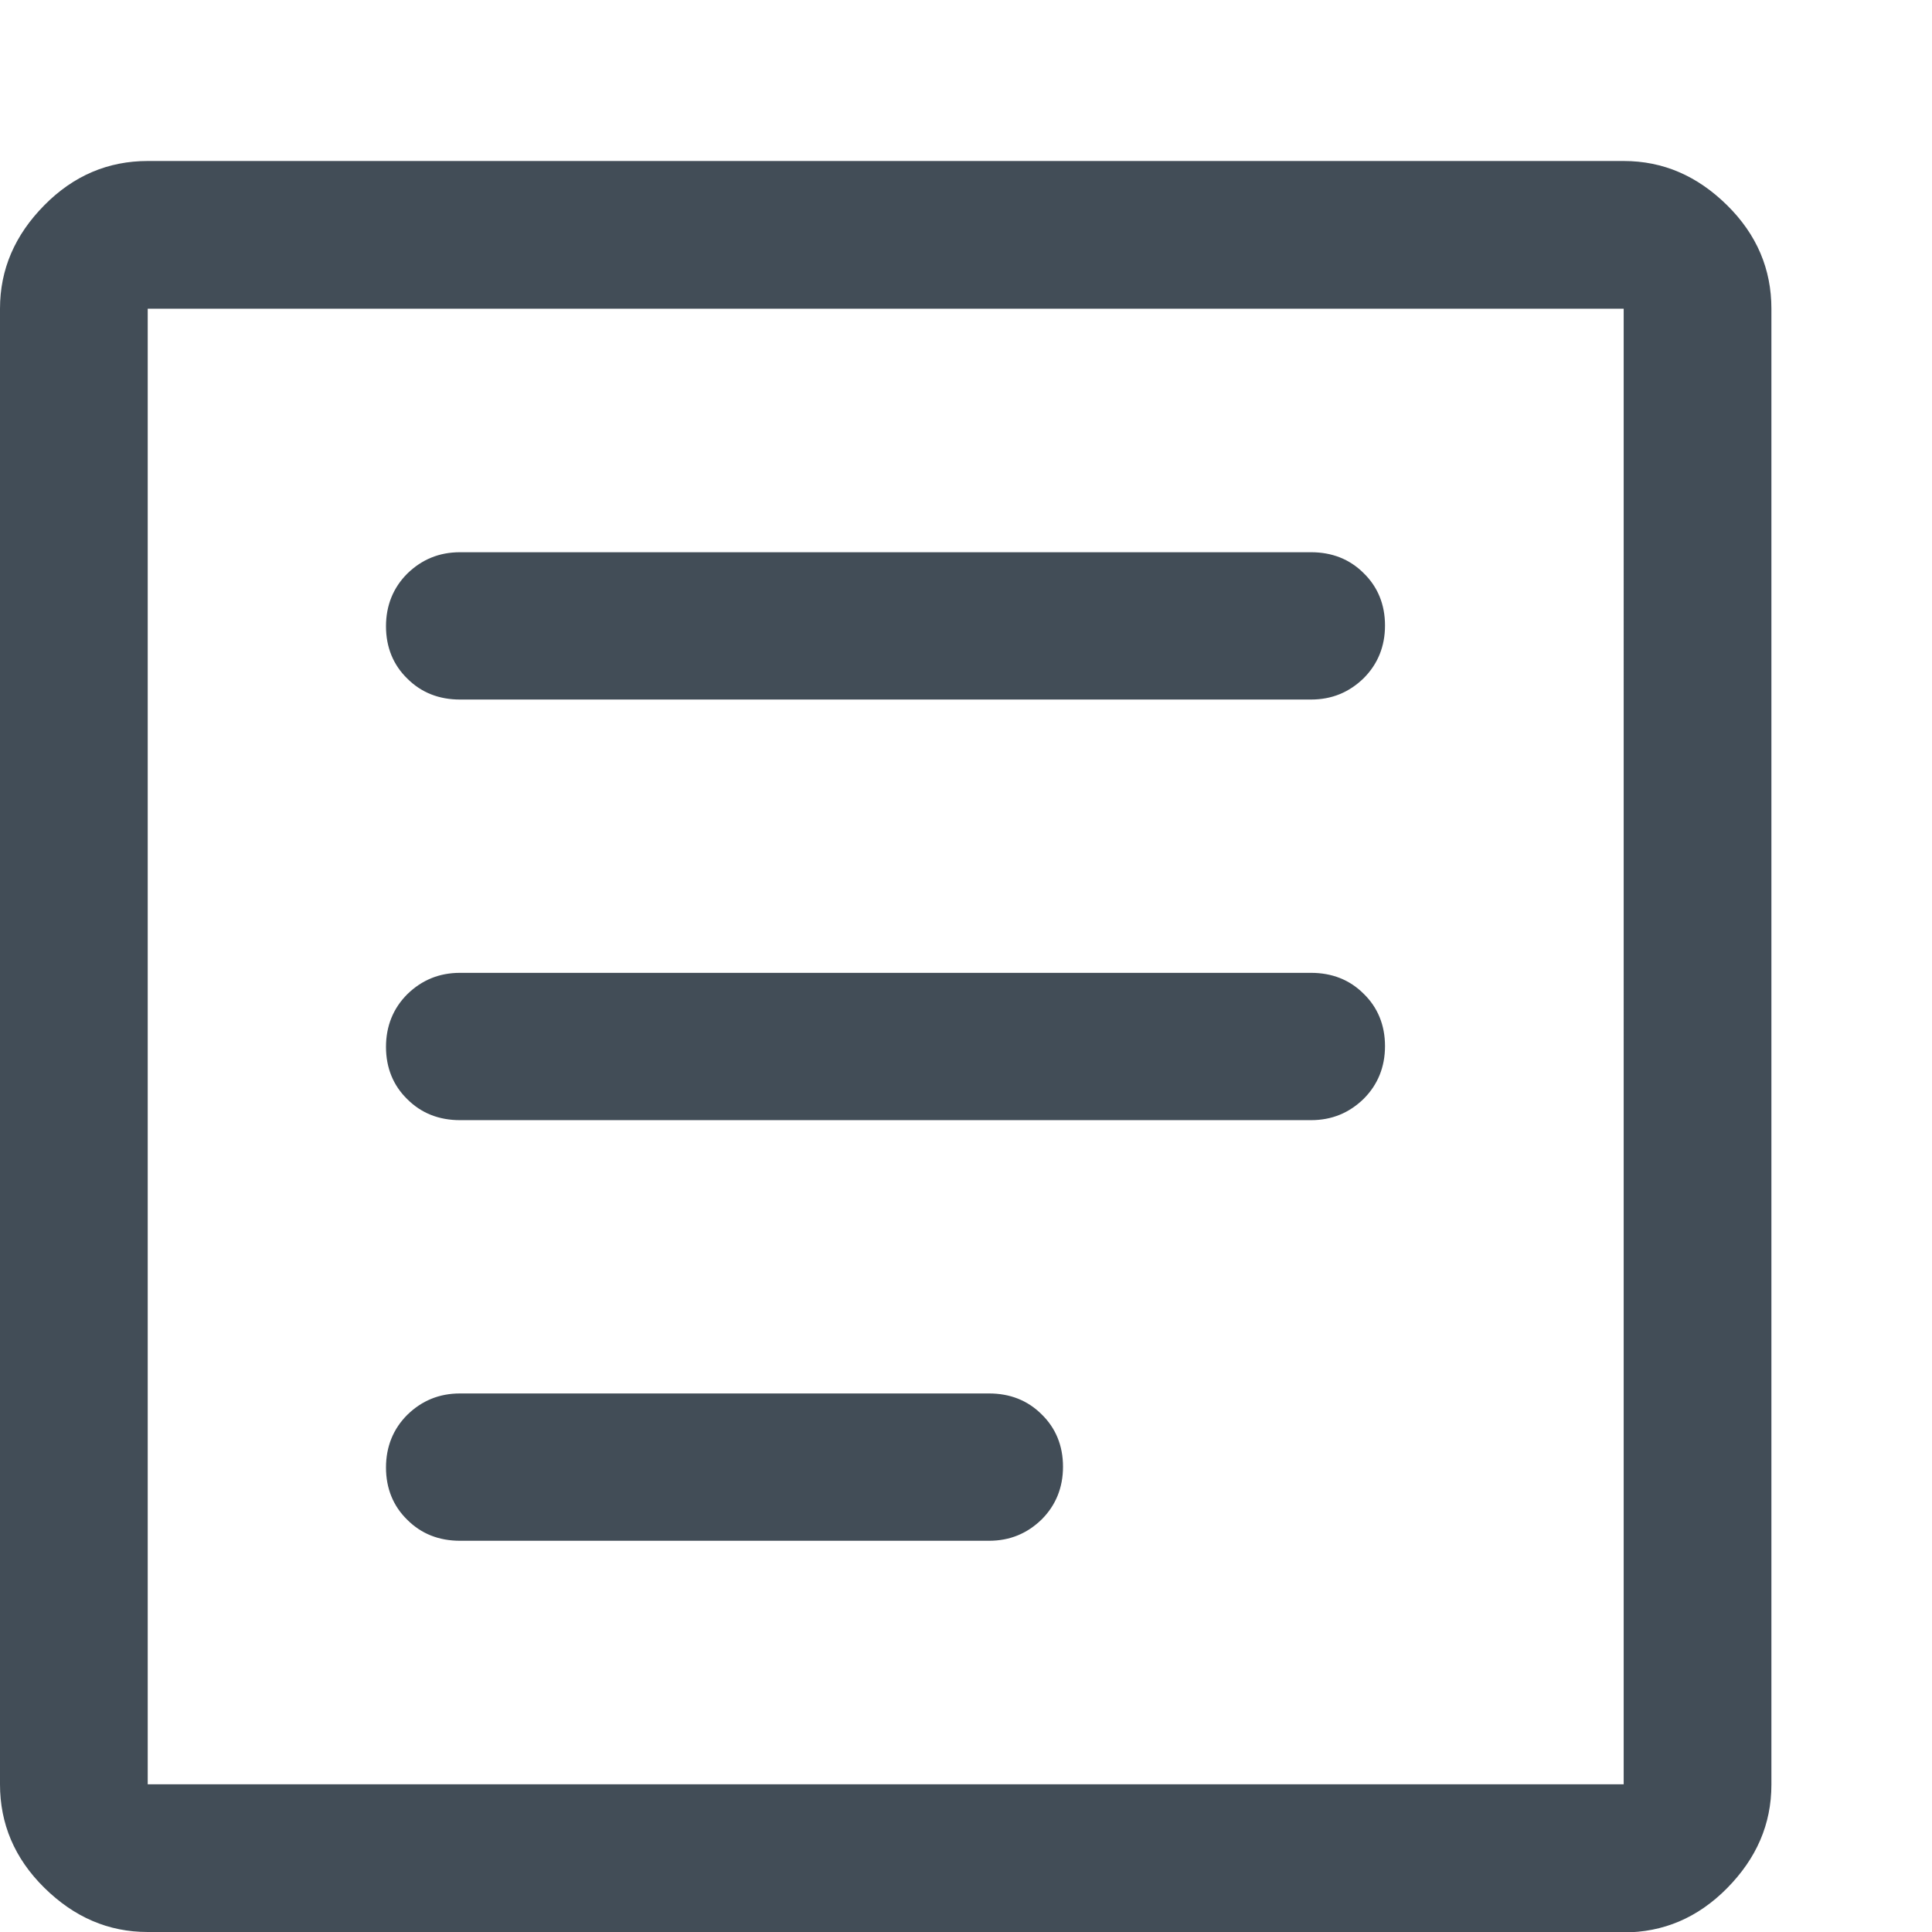
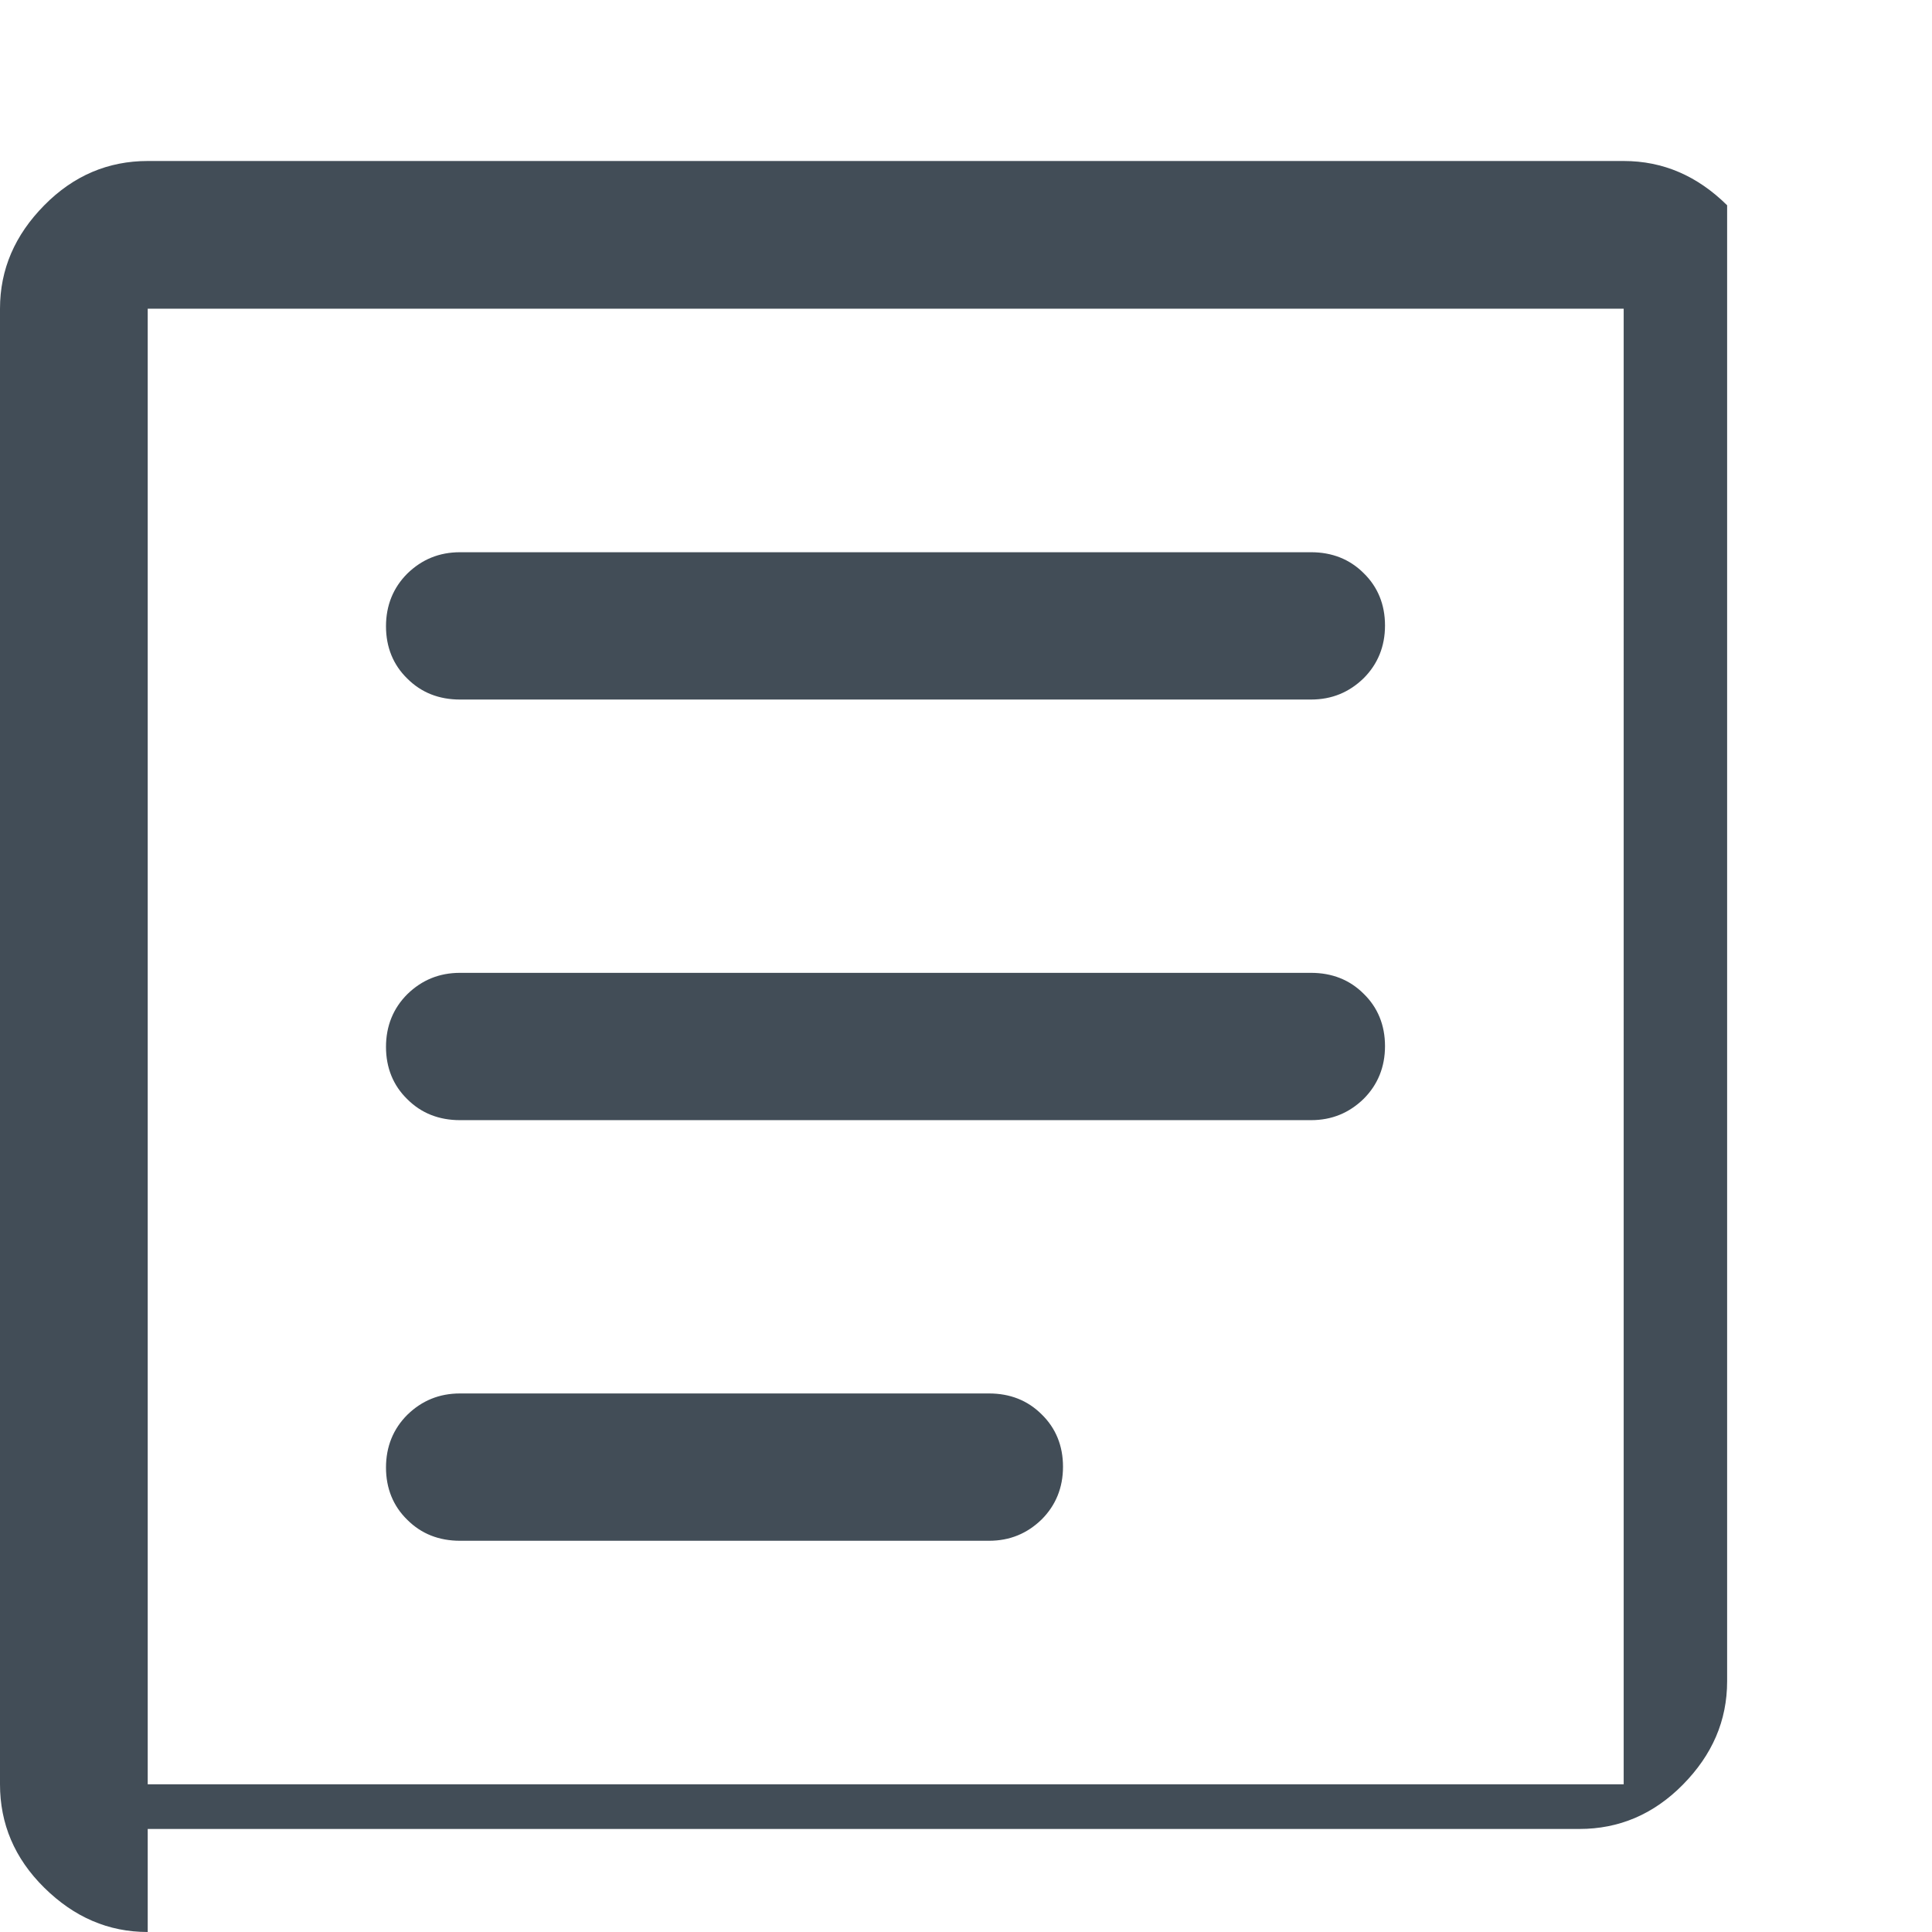
<svg xmlns="http://www.w3.org/2000/svg" id="b" viewBox="0 0 48 48">
-   <path d="M3.67,48c-.98,0-1.83-.37-2.57-1.1s-1.1-1.59-1.1-2.57V7.67c0-.98.37-1.83,1.1-2.57s1.59-1.1,2.57-1.1h36.67c.98,0,1.83.37,2.57,1.1s1.1,1.59,1.1,2.57v36.67c0,.98-.37,1.83-1.1,2.57s-1.59,1.1-2.57,1.1H3.67ZM3.67,44.33h36.67V7.67H3.67v36.67ZM3.67,7.67v36.67V7.67ZM11.43,38.28h13.14c.52,0,.95-.18,1.31-.53.35-.35.53-.79.53-1.31s-.18-.96-.53-1.3c-.35-.35-.79-.52-1.31-.52h-13.14c-.52,0-.95.18-1.31.53-.35.35-.53.79-.53,1.31s.18.96.53,1.3c.35.35.79.52,1.31.52ZM11.43,27.83h21.14c.52,0,.95-.18,1.31-.53.35-.35.53-.79.53-1.31s-.18-.96-.53-1.3c-.35-.35-.79-.52-1.31-.52H11.43c-.52,0-.95.18-1.31.53-.35.35-.53.79-.53,1.31s.18.96.53,1.3c.35.35.79.52,1.31.52ZM11.43,17.38h21.14c.52,0,.95-.18,1.31-.53.35-.35.53-.79.53-1.31s-.18-.96-.53-1.3c-.35-.35-.79-.52-1.31-.52H11.43c-.52,0-.95.18-1.31.53-.35.35-.53.79-.53,1.31s.18.96.53,1.3c.35.35.79.52,1.31.52Z" fill="#424d57" />
+   <path d="M3.67,48c-.98,0-1.83-.37-2.57-1.1s-1.1-1.59-1.1-2.57V7.67c0-.98.37-1.83,1.1-2.57s1.59-1.1,2.57-1.1h36.67c.98,0,1.83.37,2.57,1.1v36.67c0,.98-.37,1.83-1.1,2.57s-1.59,1.1-2.57,1.1H3.67ZM3.67,44.33h36.67V7.67H3.67v36.67ZM3.67,7.67v36.67V7.67ZM11.43,38.28h13.14c.52,0,.95-.18,1.31-.53.35-.35.53-.79.53-1.31s-.18-.96-.53-1.3c-.35-.35-.79-.52-1.31-.52h-13.14c-.52,0-.95.18-1.31.53-.35.35-.53.79-.53,1.31s.18.96.53,1.3c.35.35.79.52,1.31.52ZM11.43,27.83h21.14c.52,0,.95-.18,1.31-.53.35-.35.53-.79.53-1.31s-.18-.96-.53-1.3c-.35-.35-.79-.52-1.31-.52H11.43c-.52,0-.95.18-1.31.53-.35.35-.53.79-.53,1.31s.18.96.53,1.3c.35.35.79.52,1.31.52ZM11.43,17.38h21.14c.52,0,.95-.18,1.31-.53.35-.35.53-.79.53-1.31s-.18-.96-.53-1.3c-.35-.35-.79-.52-1.31-.52H11.43c-.52,0-.95.18-1.31.53-.35.35-.53.79-.53,1.31s.18.96.53,1.3c.35.35.79.52,1.31.52Z" fill="#424d57" />
</svg>